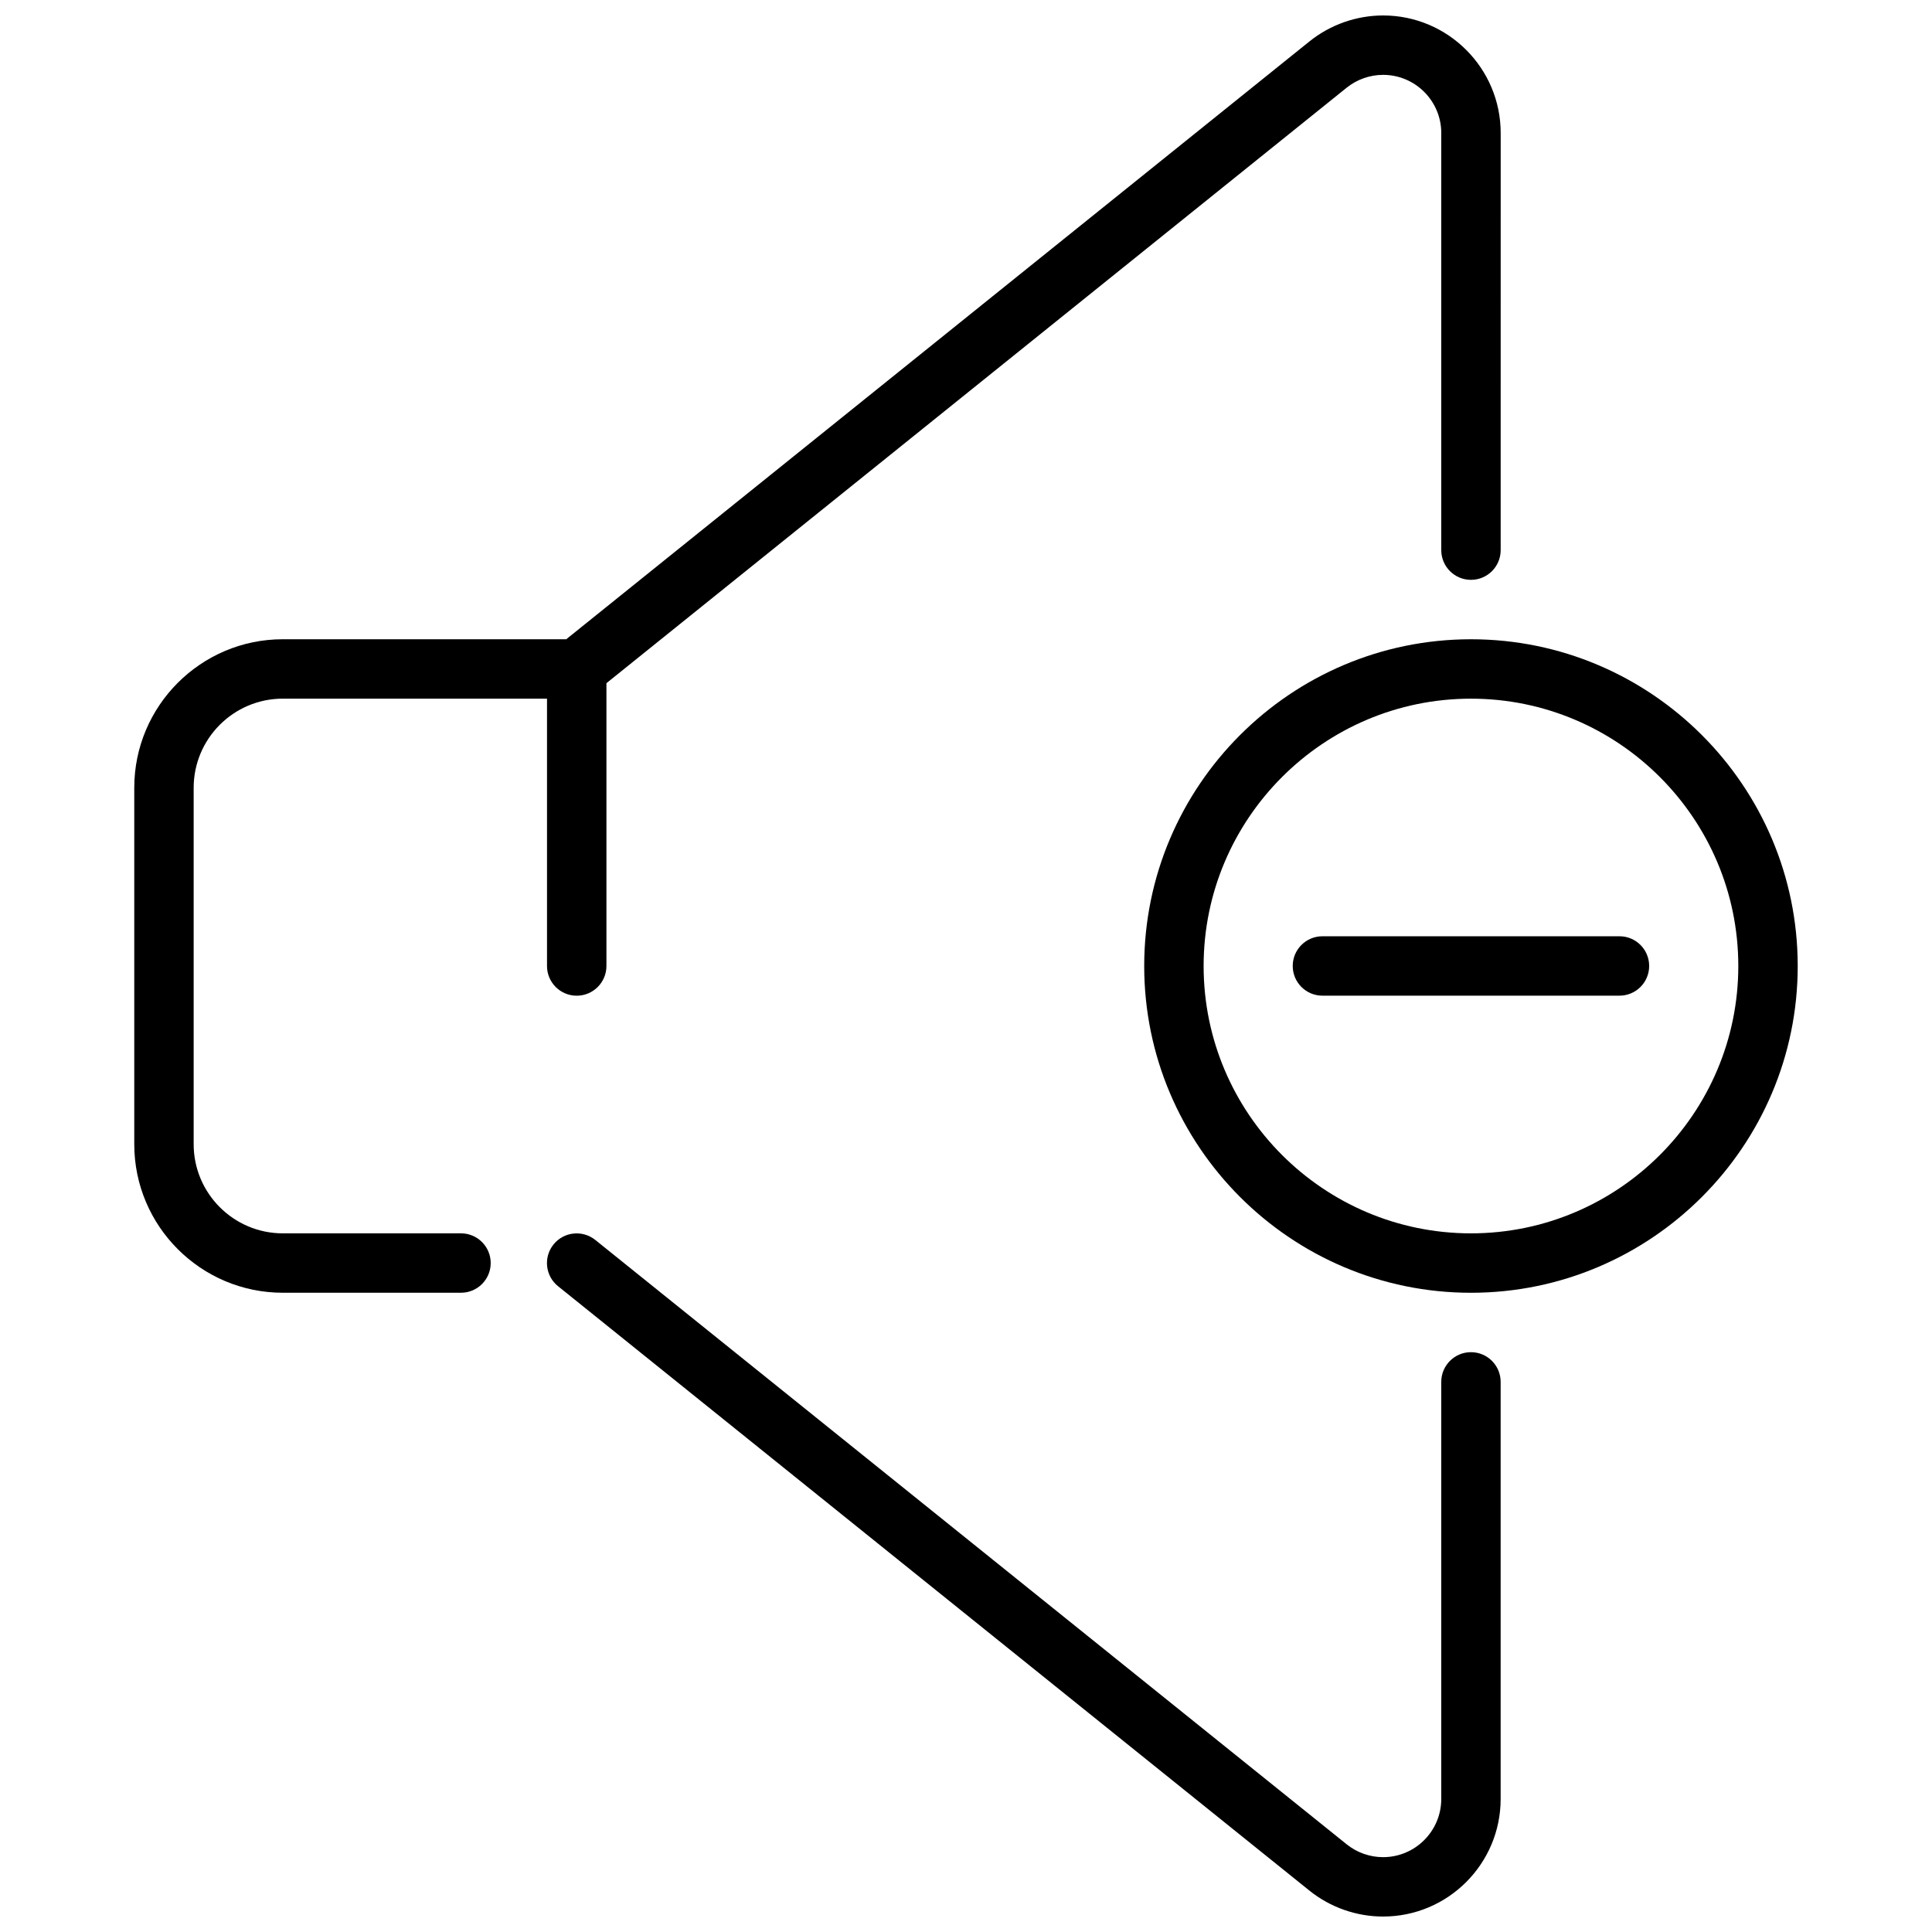
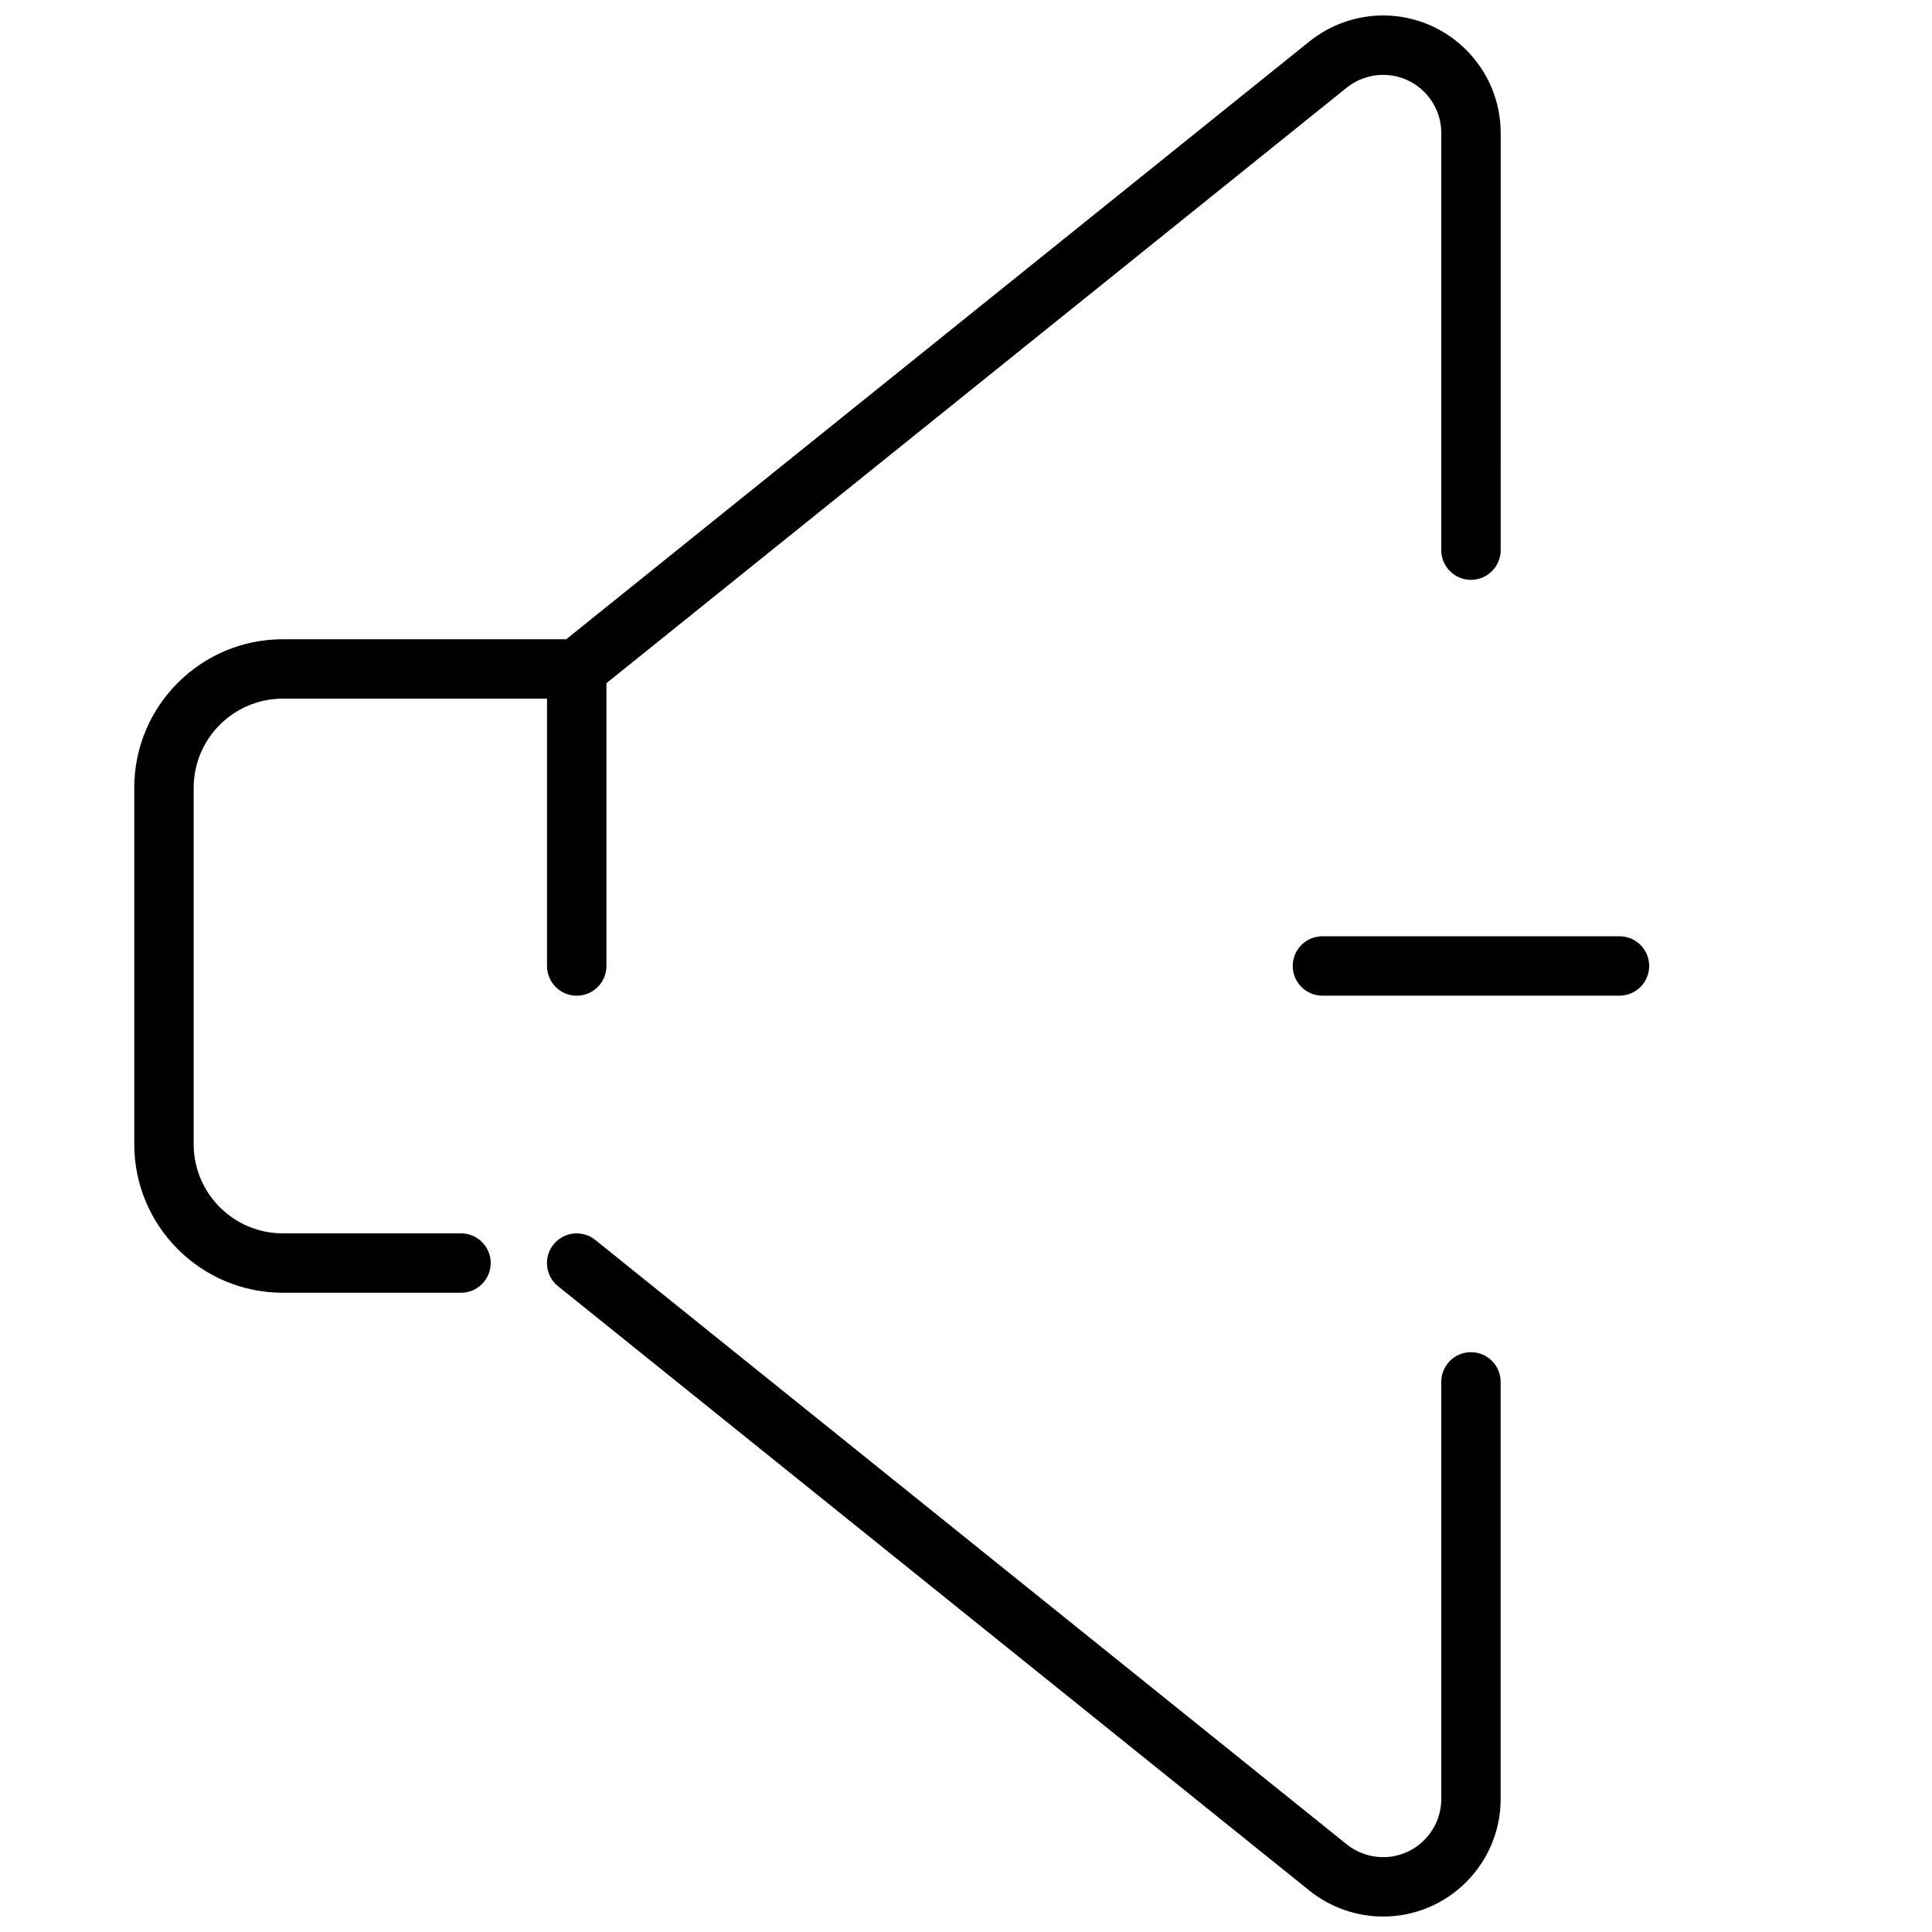
<svg xmlns="http://www.w3.org/2000/svg" width="800px" height="800px" version="1.1" viewBox="144 144 512 512">
  <defs>
    <clipPath id="b">
      <path d="m288 470h254v181.9h-254z" />
    </clipPath>
    <clipPath id="a">
      <path d="m179 148.09h363v338.91h-363z" />
    </clipPath>
  </defs>
  <g clip-path="url(#b)">
    <path d="m533.82 502.34c-4.352 0-7.871 3.527-7.871 7.871v110.54c-0.004 8.5-6.914 15.414-15.414 15.414-3.496 0-6.926-1.203-9.66-3.41l-199.12-160.16c-3.394-2.715-8.336-2.188-11.066 1.195-2.723 3.394-2.188 8.344 1.195 11.066l199.11 160.16c5.512 4.441 12.445 6.887 19.523 6.887 17.195 0.004 31.168-13.969 31.168-31.152v-110.54c0-4.344-3.519-7.871-7.871-7.871z" />
  </g>
  <g clip-path="url(#a)">
    <path d="m296.84 407.87c4.344 0 7.871-3.527 7.871-7.871v-74.949l196.17-157.81c2.731-2.195 6.164-3.402 9.66-3.402 8.5 0 15.41 6.914 15.41 15.414v110.54c0 4.344 3.519 7.871 7.871 7.871 4.352 0 7.871-3.527 7.871-7.871l0.004-110.54c0-17.184-13.973-31.156-31.156-31.156-7.078 0-14.012 2.449-19.523 6.879l-196.96 158.43h-75.117c-21.703 0-39.359 17.656-39.359 39.359v94.465c0 21.703 17.656 39.359 39.359 39.359h47.23c4.344 0 7.871-3.527 7.871-7.871s-3.527-7.871-7.871-7.871h-47.23c-13.02 0-23.617-10.598-23.617-23.617v-94.465c0-13.02 10.598-23.617 23.617-23.617h70.023v70.848c0 4.348 3.516 7.875 7.871 7.875z" />
  </g>
-   <path d="m533.82 313.41c-47.742 0-86.594 38.848-86.594 86.594 0 47.742 38.848 86.594 86.594 86.594 47.742 0 86.594-38.848 86.594-86.594-0.004-47.746-38.852-86.594-86.594-86.594zm0 157.44c-39.07 0-70.848-31.789-70.848-70.848 0-39.062 31.781-70.848 70.848-70.848 39.07 0 70.848 31.789 70.848 70.848s-31.781 70.848-70.848 70.848z" />
  <path d="m573.18 392.12h-78.723c-4.352 0-7.871 3.527-7.871 7.871s3.519 7.871 7.871 7.871h78.719c4.352 0 7.871-3.527 7.871-7.871 0.004-4.344-3.516-7.871-7.867-7.871z" />
</svg>